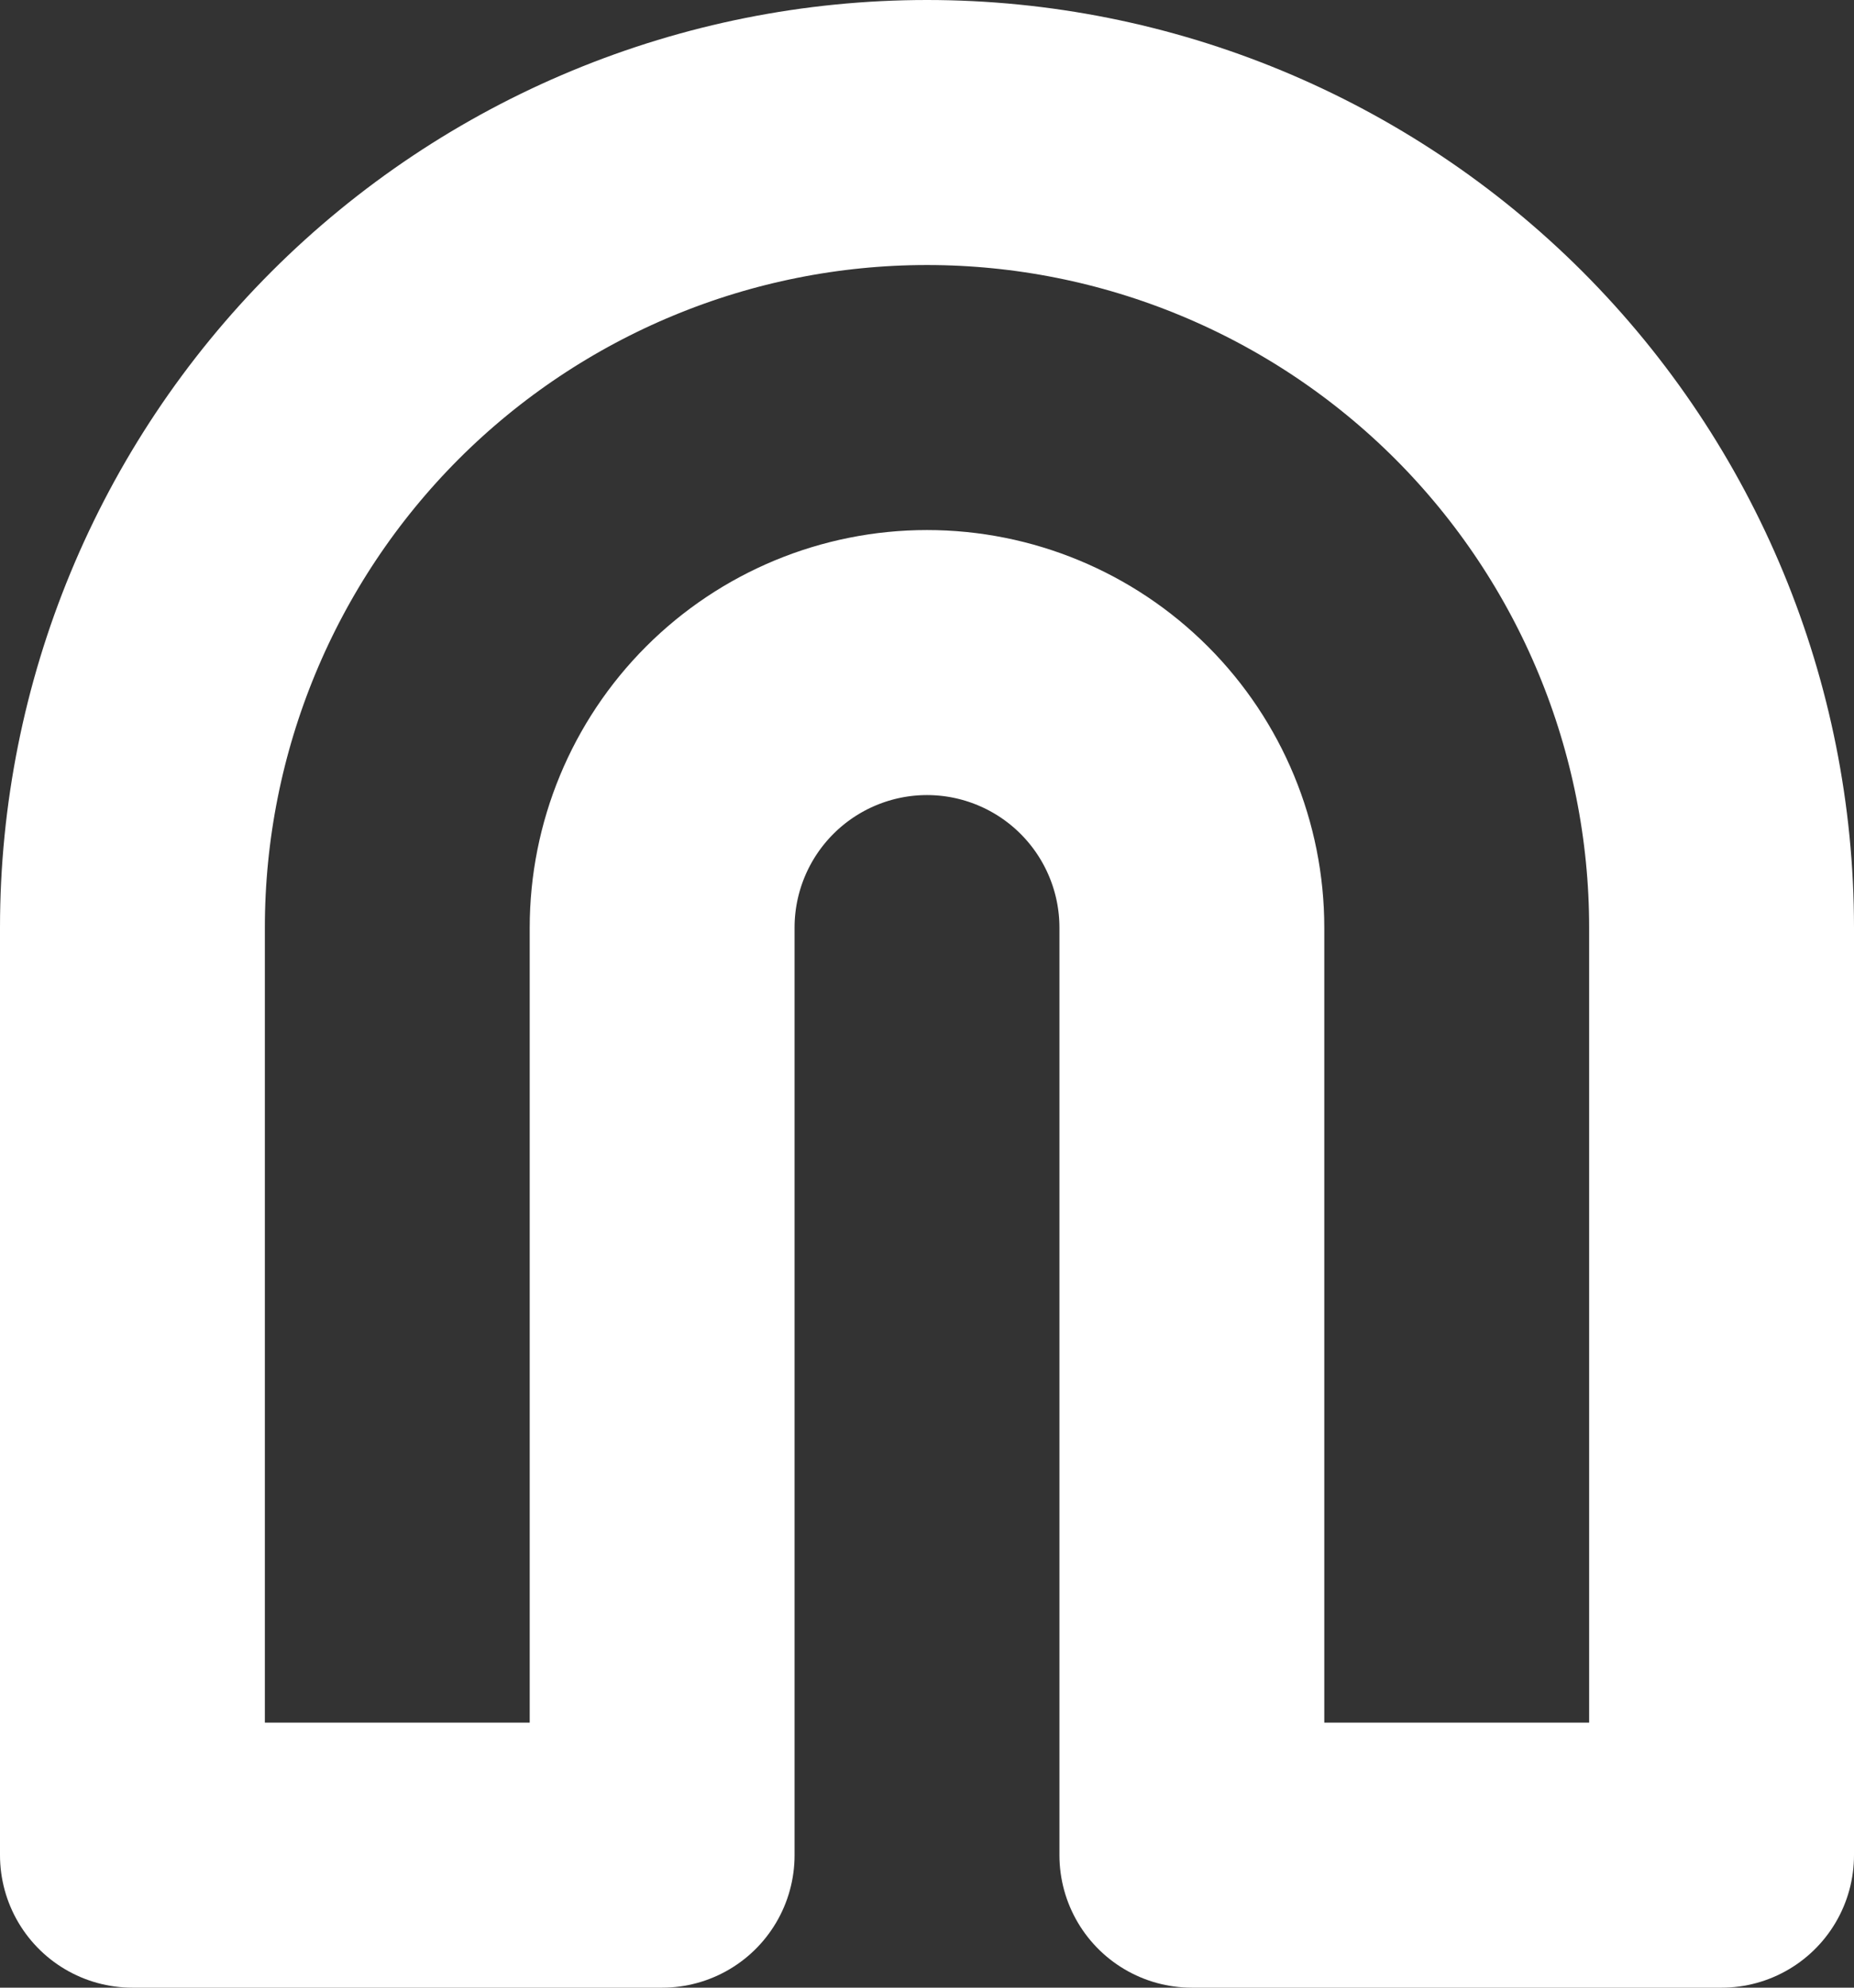
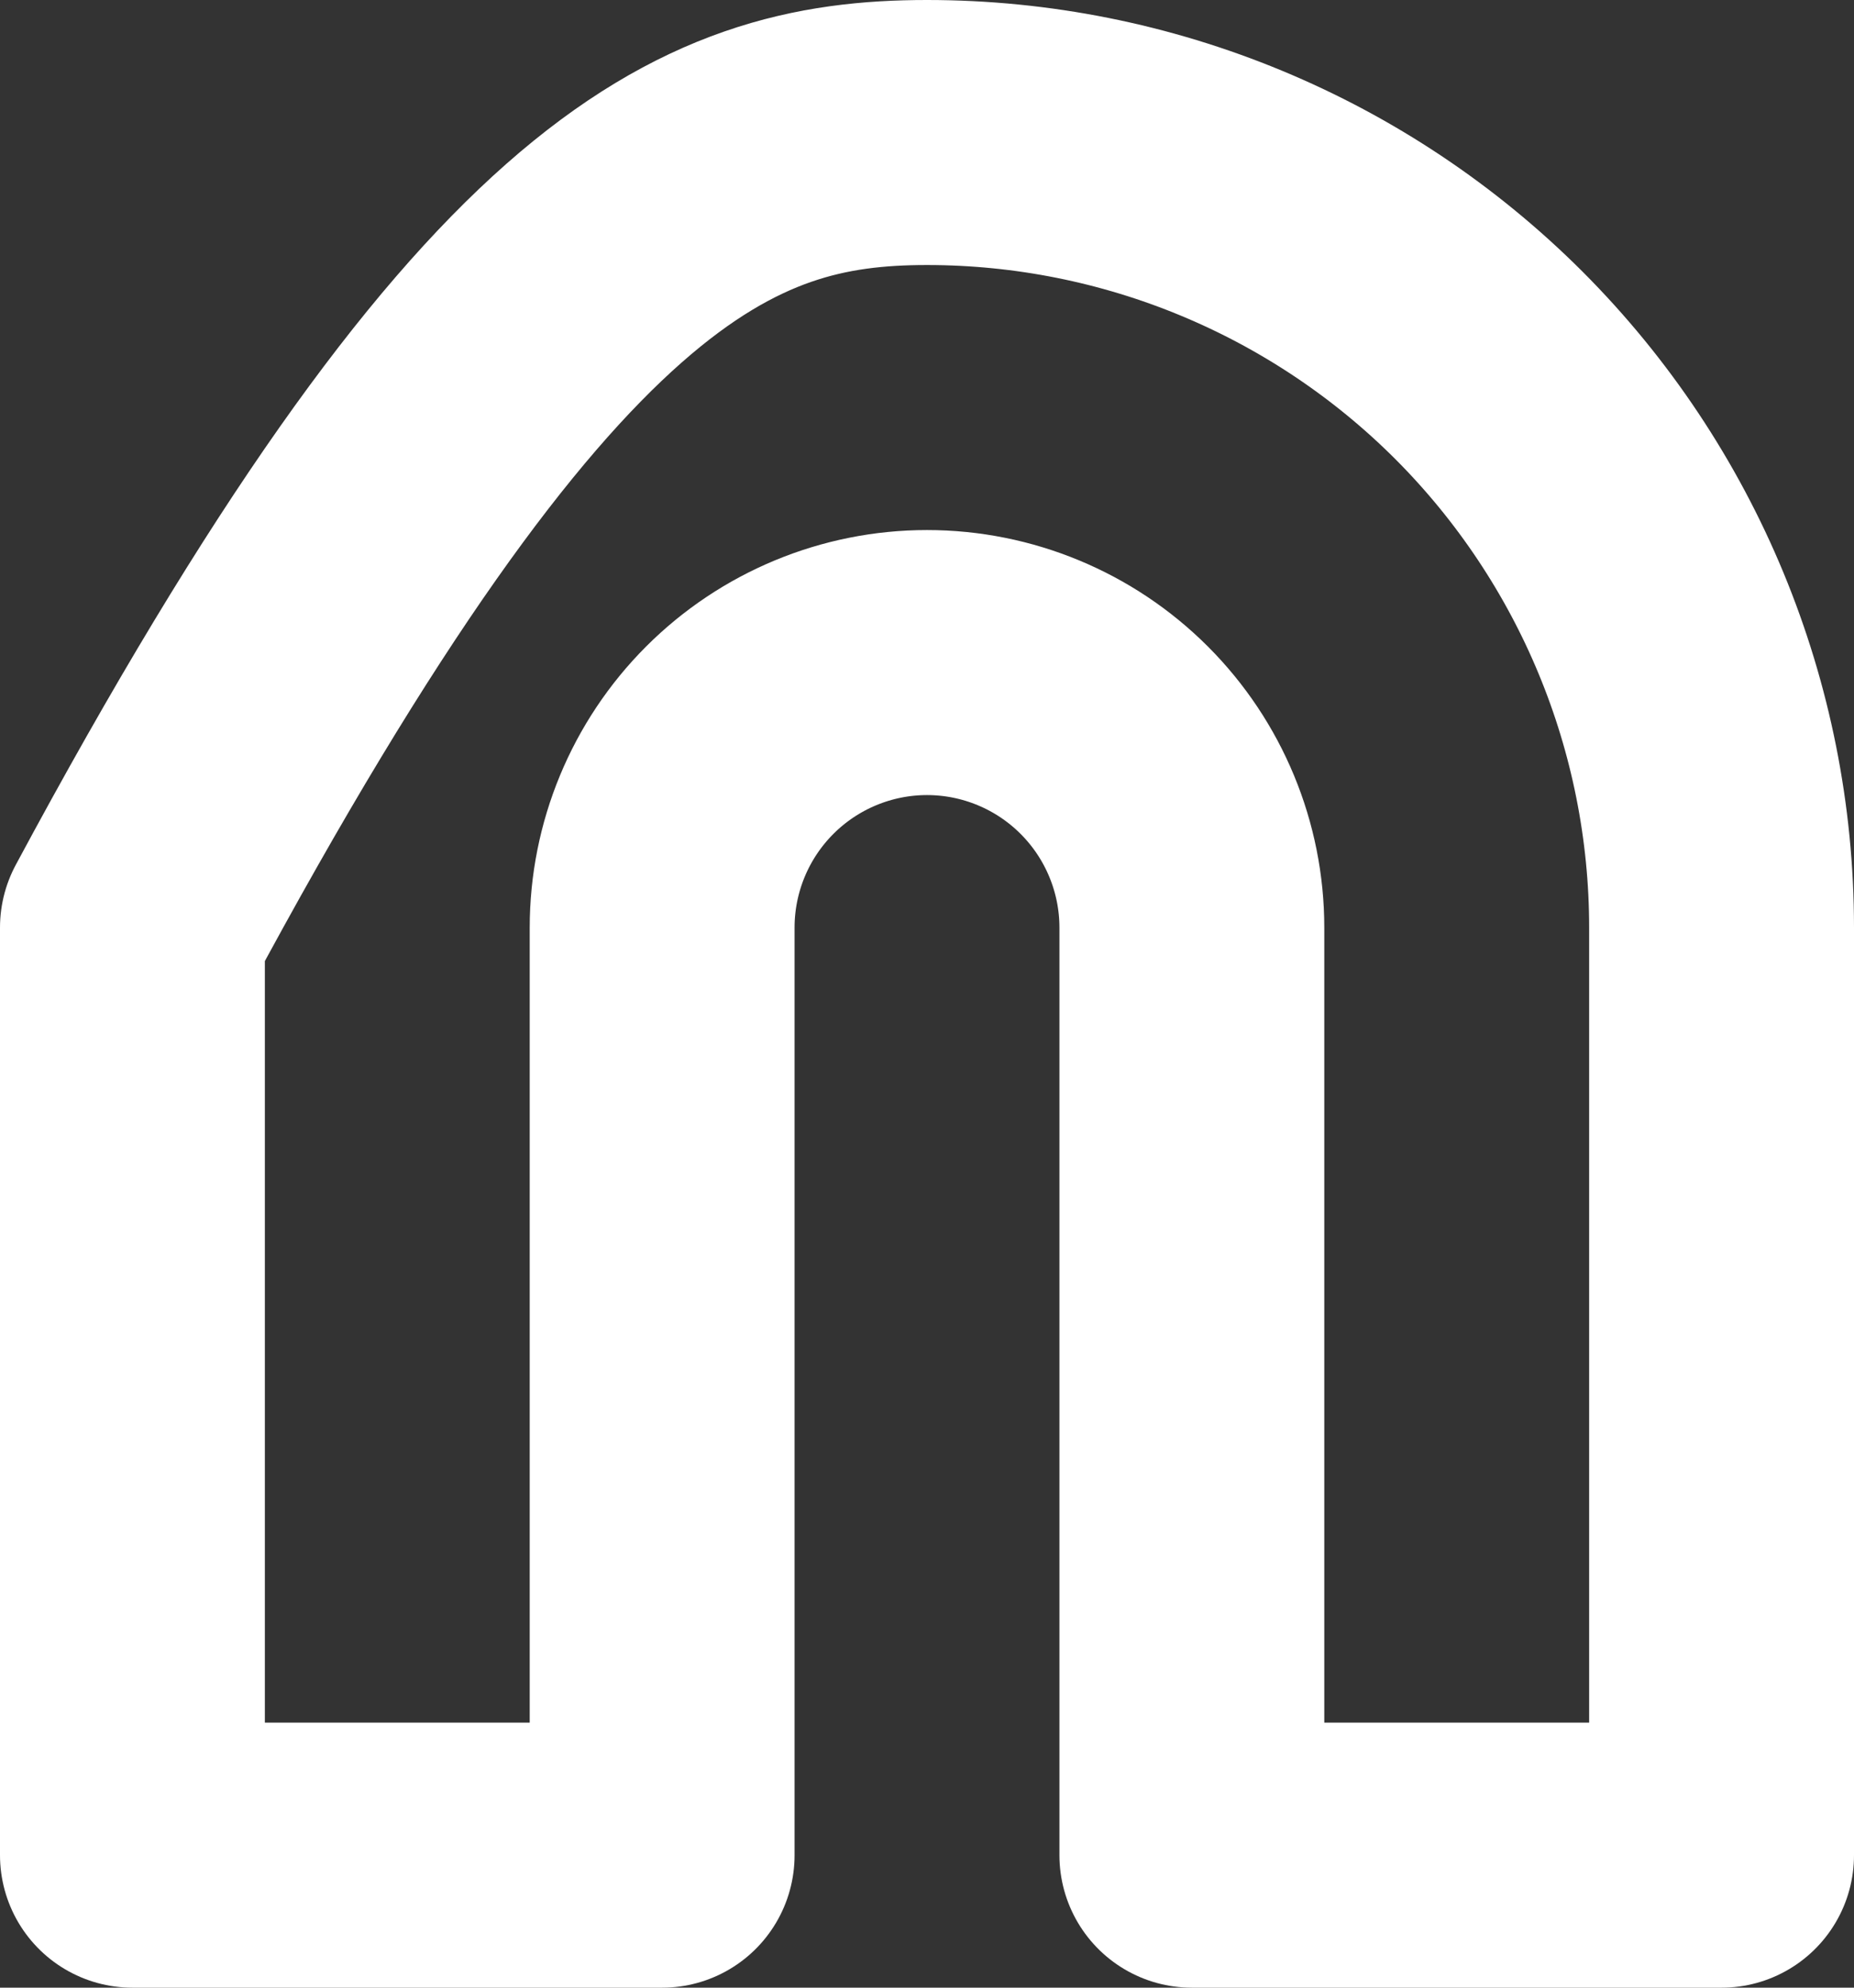
<svg xmlns="http://www.w3.org/2000/svg" fill="none" height="100%" overflow="visible" preserveAspectRatio="none" style="display: block;" viewBox="0 0 14 15" width="100%">
  <rect x="0" y="0" width="14" height="15" fill="#333333" stroke="none" />
-   <path d="M7 1C8.591 1 10.117 1.632 11.243 2.757C12.368 3.883 13 5.409 13 7V14H9V7C9 6.47 8.789 5.961 8.414 5.586C8.039 5.211 7.53 5 7 5C6.47 5 5.961 5.211 5.586 5.586C5.211 5.961 5 6.47 5 7V14H1V7C1 5.409 1.632 3.883 2.757 2.757C3.883 1.632 5.409 1 7 1Z" id="Vector" stroke="white" stroke-linecap="round" stroke-linejoin="round" stroke-width="2" />
+   <path d="M7 1C8.591 1 10.117 1.632 11.243 2.757C12.368 3.883 13 5.409 13 7V14H9V7C9 6.47 8.789 5.961 8.414 5.586C8.039 5.211 7.53 5 7 5C6.47 5 5.961 5.211 5.586 5.586C5.211 5.961 5 6.47 5 7V14H1V7C3.883 1.632 5.409 1 7 1Z" id="Vector" stroke="white" stroke-linecap="round" stroke-linejoin="round" stroke-width="2" />
</svg>